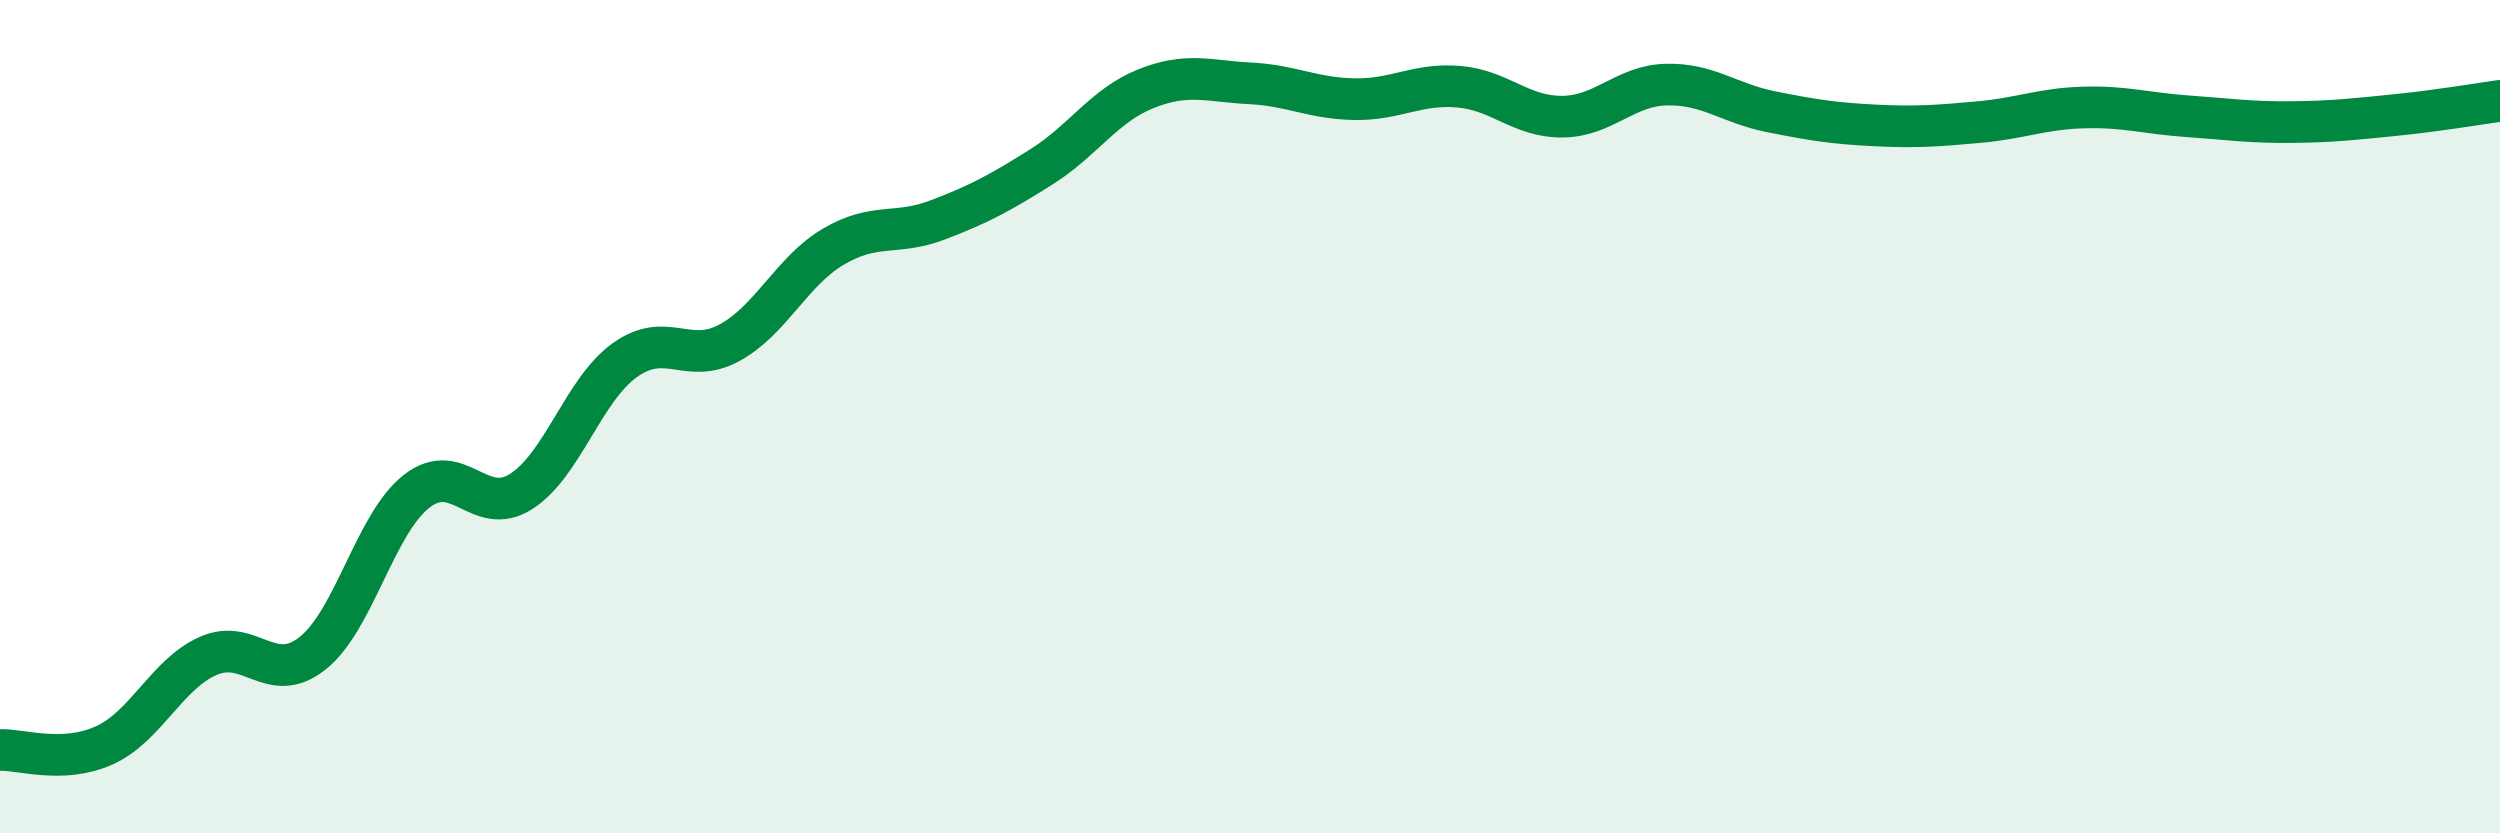
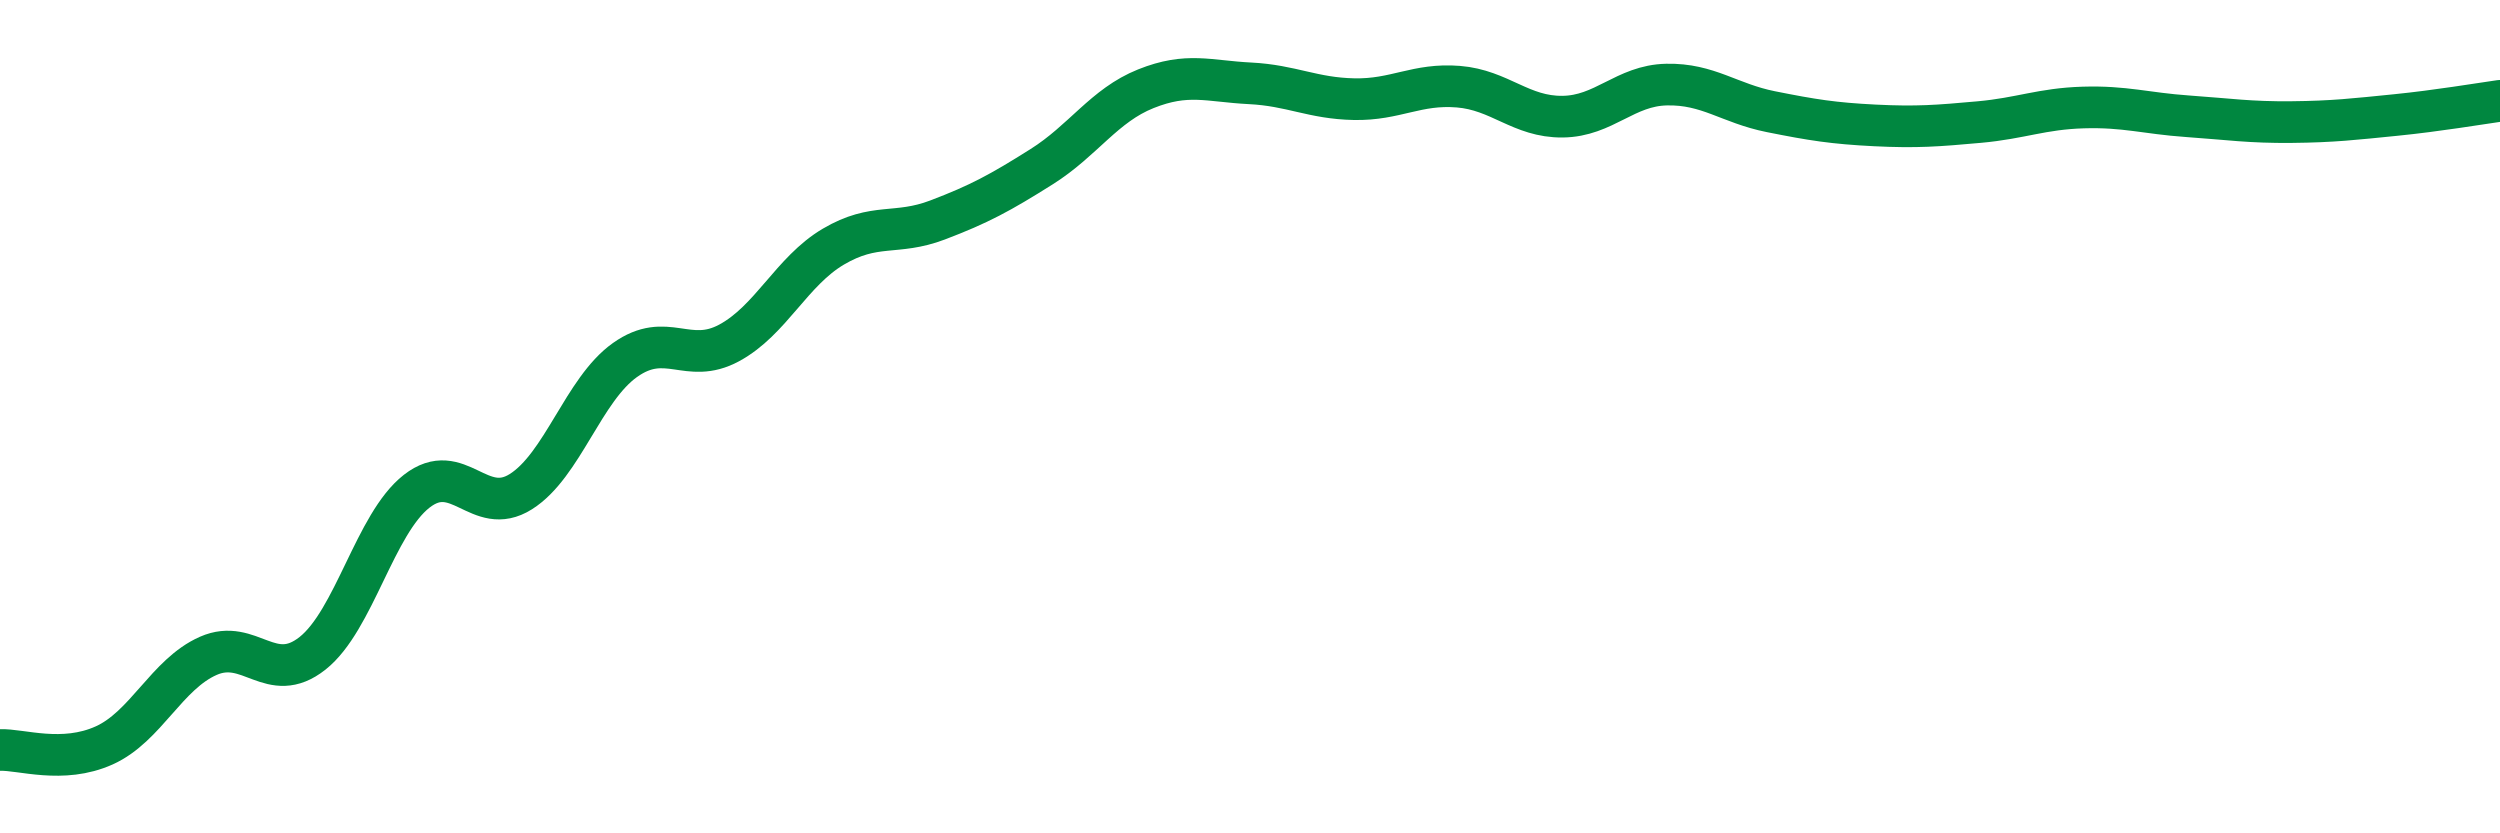
<svg xmlns="http://www.w3.org/2000/svg" width="60" height="20" viewBox="0 0 60 20">
-   <path d="M 0,18 C 0.5,17.98 1.5,18.34 2.5,17.89 C 3.5,17.44 4,16.18 5,15.74 C 6,15.3 6.5,16.47 7.5,15.68 C 8.5,14.89 9,12.57 10,11.79 C 11,11.01 11.5,12.43 12.5,11.8 C 13.5,11.17 14,9.35 15,8.64 C 16,7.93 16.5,8.77 17.5,8.23 C 18.5,7.69 19,6.51 20,5.92 C 21,5.33 21.5,5.66 22.5,5.28 C 23.5,4.9 24,4.63 25,4 C 26,3.37 26.5,2.53 27.5,2.13 C 28.5,1.73 29,1.95 30,2 C 31,2.05 31.5,2.36 32.5,2.38 C 33.5,2.4 34,2 35,2.08 C 36,2.16 36.5,2.81 37.5,2.8 C 38.5,2.79 39,2.05 40,2.03 C 41,2.01 41.5,2.48 42.5,2.68 C 43.5,2.88 44,2.96 45,3.01 C 46,3.06 46.5,3.02 47.5,2.93 C 48.5,2.84 49,2.61 50,2.58 C 51,2.55 51.5,2.72 52.5,2.79 C 53.5,2.86 54,2.94 55,2.93 C 56,2.92 56.5,2.86 57.5,2.76 C 58.5,2.66 59.5,2.49 60,2.42L60 20L0 20Z" fill="#008740" opacity="0.1" stroke-linecap="round" stroke-linejoin="round" />
  <path d="M 0,18 C 0.5,17.98 1.5,18.34 2.5,17.89 C 3.5,17.44 4,16.18 5,15.74 C 6,15.3 6.5,16.47 7.5,15.68 C 8.5,14.89 9,12.57 10,11.79 C 11,11.01 11.5,12.43 12.5,11.8 C 13.5,11.17 14,9.35 15,8.64 C 16,7.93 16.5,8.77 17.5,8.23 C 18.5,7.69 19,6.51 20,5.92 C 21,5.33 21.5,5.66 22.5,5.28 C 23.5,4.9 24,4.63 25,4 C 26,3.37 26.5,2.53 27.5,2.13 C 28.5,1.73 29,1.95 30,2 C 31,2.05 31.5,2.36 32.5,2.38 C 33.5,2.4 34,2 35,2.08 C 36,2.16 36.5,2.81 37.5,2.8 C 38.5,2.79 39,2.05 40,2.03 C 41,2.01 41.5,2.48 42.5,2.68 C 43.5,2.88 44,2.96 45,3.01 C 46,3.06 46.5,3.02 47.5,2.93 C 48.5,2.84 49,2.61 50,2.58 C 51,2.55 51.5,2.72 52.5,2.79 C 53.5,2.86 54,2.94 55,2.93 C 56,2.92 56.5,2.86 57.5,2.76 C 58.5,2.66 59.5,2.49 60,2.42" stroke="#008740" stroke-width="1" fill="none" stroke-linecap="round" stroke-linejoin="round" />
</svg>